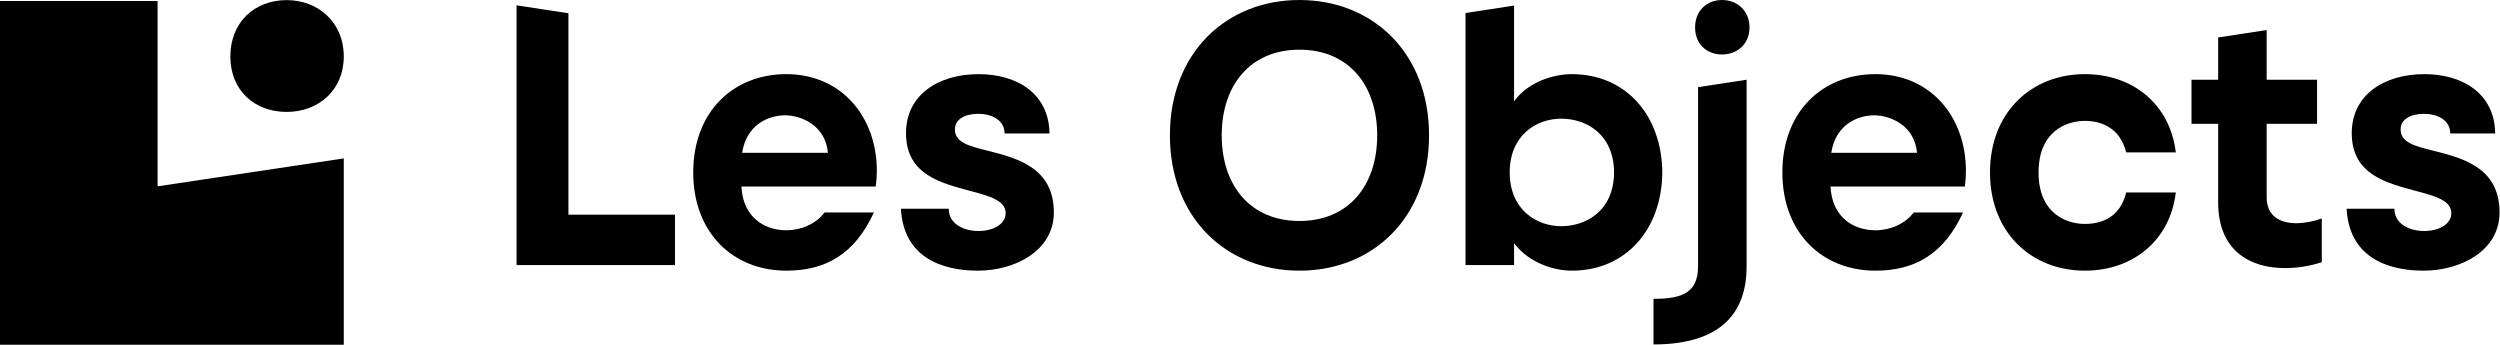
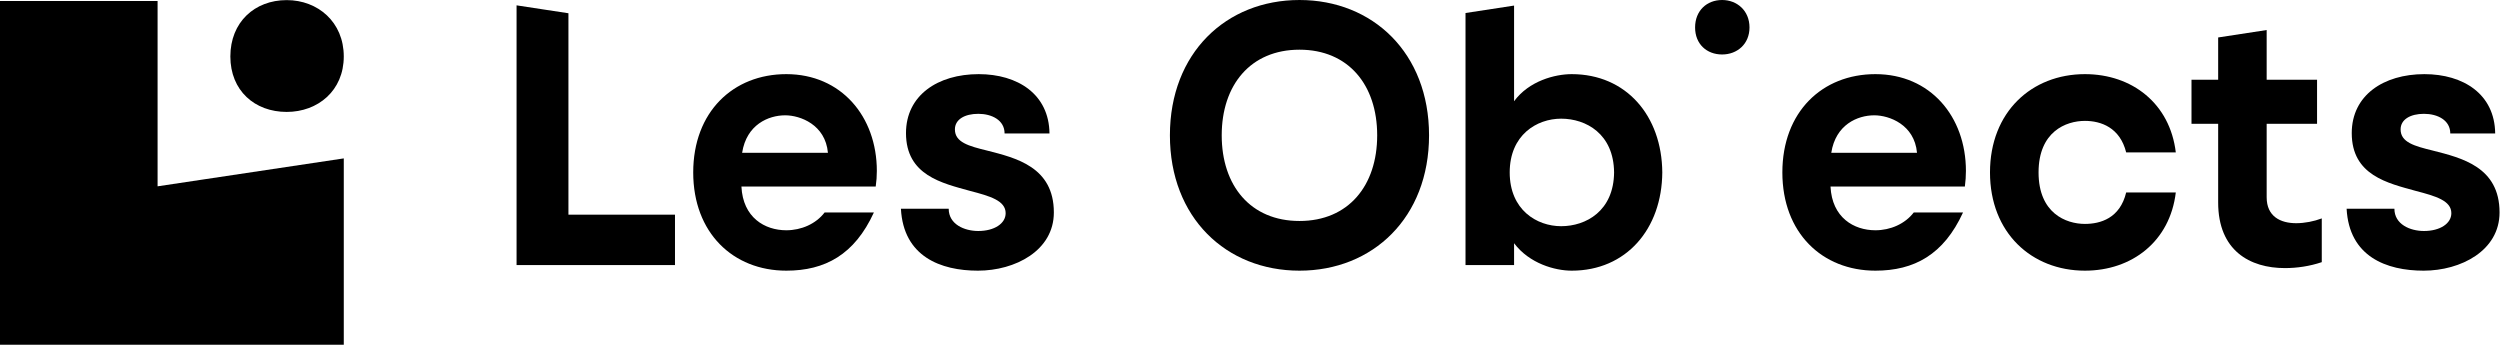
<svg xmlns="http://www.w3.org/2000/svg" width="100%" height="100%" viewBox="0 0 2252 311" version="1.1" xml:space="preserve" style="fill-rule:evenodd;clip-rule:evenodd;stroke-linejoin:round;stroke-miterlimit:2;">
  <g transform="matrix(1,0,0,1,-0.001,0.907)">
    <g transform="matrix(4.167,0,0,4.167,0,0)">
      <g transform="matrix(1,0,0,1,122.881,55.379)">
        <path d="M0,-52.733L-5.625,-53.588L-10.88,-54.391L-11.212,-54.443L-11.212,1.71L23.035,1.71L23.035,-9.186L0,-9.186L0,-52.733Z" style="fill-rule:nonzero;" />
      </g>
    </g>
    <g transform="matrix(4.167,0,0,4.167,0,0)">
      <g transform="matrix(1,0,0,1,160.431,41.294)">
        <path d="M0,-8.486C0.944,-14.575 5.689,-16.584 9.311,-16.584C12.551,-16.584 17.997,-14.575 18.546,-8.486L0,-8.486ZM9.553,-25.485C-1.964,-25.485 -10.574,-17.309 -10.574,-4.236C-10.574,8.824 -1.964,16.999 9.553,16.999C17.908,16.999 24.298,13.553 28.482,4.419L17.831,4.419C15.944,6.893 12.781,8.267 9.553,8.267C4.898,8.267 0.166,5.533 -0.153,-1.192L28.877,-1.192C29.043,-2.319 29.12,-3.446 29.12,-4.56C29.12,-16.35 21.39,-25.485 9.553,-25.485" style="fill-rule:nonzero;" />
      </g>
    </g>
    <g transform="matrix(4.167,0,0,4.167,0,0)">
      <g transform="matrix(1,0,0,1,213.378,41.775)">
        <path d="M0,-9.446C-3.954,-10.418 -6.951,-11.221 -6.951,-14.02C-6.951,-16.183 -4.821,-17.388 -1.9,-17.388C1.02,-17.388 3.788,-16.028 3.788,-13.139L13.495,-13.139C13.406,-21.638 6.62,-25.965 -1.811,-25.965C-10.651,-25.965 -17.525,-21.392 -17.525,-13.216C-17.525,-4.082 -9.707,-2.398 -3.635,-0.713C0.625,0.401 4.018,1.373 4.018,4.094C4.018,6.335 1.569,7.942 -1.9,7.942C-4.898,7.942 -8.291,6.503 -8.291,3.135L-18.622,3.135C-18.074,13.474 -10.026,16.519 -1.977,16.519C6.071,16.519 14.438,12.191 14.438,3.938C14.438,-5.922 6.224,-7.852 0,-9.446" style="fill-rule:nonzero;" />
      </g>
    </g>
    <g transform="matrix(4.167,0,0,4.167,0,0)">
      <g transform="matrix(1,0,0,1,280.915,10.524)">
        <path d="M0,37.029C-10.574,37.029 -16.811,29.411 -16.811,18.514C-16.811,7.618 -10.574,0 0,0C10.574,0 16.798,7.618 16.798,18.514C16.798,29.411 10.574,37.029 0,37.029M0,-10.741C-15.867,-10.741 -28.01,0.725 -28.01,18.514C-28.01,36.303 -15.867,47.77 0,47.77C15.854,47.77 28.01,36.303 28.01,18.514C28.01,0.725 15.854,-10.741 0,-10.741" style="fill-rule:nonzero;" />
      </g>
    </g>
    <g transform="matrix(4.167,0,0,4.167,0,0)">
      <g transform="matrix(1,0,0,1,337.484,10.601)">
        <path d="M0,38.079C-5.281,38.079 -11.123,34.542 -11.123,26.457C-11.123,18.359 -5.281,14.835 0,14.835C5.37,14.835 11.365,18.113 11.441,26.457C11.365,34.788 5.37,38.079 0,38.079M2.283,5.209C-1.339,5.209 -6.939,6.66 -10.179,11.065L-10.179,-9.614L-20.676,-8.007L-20.676,46.488L-10.179,46.488L-10.179,41.759C-6.862,46.164 -1.339,47.693 2.283,47.693C14.043,47.693 21.773,38.714 21.862,26.457C21.773,14.187 14.043,5.209 2.283,5.209" style="fill-rule:nonzero;" />
      </g>
    </g>
    <g transform="matrix(4.167,0,0,4.167,0,0)">
      <g transform="matrix(-1,0,0,1,372.356,11.559)">
        <path d="M0.077,-11.777C3.393,-11.777 5.919,-9.458 5.919,-5.843C5.919,-2.241 3.393,0 0.077,0C-3.163,0 -5.842,-2.241 -5.842,-5.843C-5.842,-9.458 -3.163,-11.777 0.077,-11.777" style="fill-rule:nonzero;" />
      </g>
    </g>
    <g transform="matrix(4.167,0,0,4.167,0,0)">
      <g transform="matrix(1,0,0,1,367.076,33.923)">
-         <path d="M0,23.412C0,29.178 -3.469,30.46 -9.63,30.46L-9.63,40.32C6.39,40.32 10.497,32.067 10.497,23.49L10.497,-16.908L0,-15.302L0,23.412Z" style="fill-rule:nonzero;" />
-       </g>
+         </g>
    </g>
    <g transform="matrix(4.167,0,0,4.167,0,0)">
      <g transform="matrix(1,0,0,1,395.876,41.294)">
        <path d="M0,-8.486C0.944,-14.575 5.676,-16.584 9.298,-16.584C12.538,-16.584 17.985,-14.575 18.533,-8.486L0,-8.486ZM9.541,-25.485C-1.977,-25.485 -10.574,-17.309 -10.574,-4.236C-10.574,8.824 -1.977,16.999 9.541,16.999C17.908,16.999 24.298,13.553 28.482,4.419L17.831,4.419C15.931,6.893 12.781,8.267 9.541,8.267C4.885,8.267 0.153,5.533 -0.166,-1.192L28.878,-1.192C29.03,-2.319 29.107,-3.446 29.107,-4.56C29.107,-16.35 21.377,-25.485 9.541,-25.485" style="fill-rule:nonzero;" />
      </g>
    </g>
    <g transform="matrix(4.167,0,0,4.167,0,0)">
      <g transform="matrix(1,0,0,1,450.71,48.187)">
        <path d="M0,-22.272C3.469,-22.272 7.577,-20.834 8.916,-15.457L19.643,-15.457C18.38,-26.042 10.179,-32.378 0,-32.378C-11.518,-32.378 -20.523,-24.203 -20.523,-11.129C-20.523,1.931 -11.518,10.106 0,10.106C10.179,10.106 18.38,3.77 19.643,-6.802L8.916,-6.802C7.577,-1.192 3.304,0 0,0C-4.107,0 -10.025,-2.319 -10.025,-11.129C-10.025,-19.953 -4.107,-22.272 0,-22.272" style="fill-rule:nonzero;" />
      </g>
    </g>
    <g transform="matrix(4.167,0,0,4.167,0,0)">
      <g transform="matrix(1,0,0,1,489.996,21.589)">
        <path d="M0,20.833L0,4.961L10.893,4.961L10.893,-4.575L0,-4.575L0,-15.315L-10.485,-13.709L-10.485,-4.575L-16.25,-4.575L-16.25,4.961L-10.485,4.961L-10.485,21.96C-10.485,32.377 -3.622,36.148 3.941,36.148C6.556,36.148 9.311,35.746 11.913,34.865L11.913,25.407C10.255,26.041 8.214,26.443 6.39,26.443C2.998,26.443 0,25.005 0,20.833" style="fill-rule:nonzero;" />
      </g>
    </g>
    <g transform="matrix(4.167,0,0,4.167,0,0)">
      <g transform="matrix(1,0,0,1,525.901,41.775)">
        <path d="M0,-9.446C-3.954,-10.418 -6.951,-11.221 -6.951,-14.02C-6.951,-16.183 -4.821,-17.388 -1.9,-17.388C1.021,-17.388 3.789,-16.028 3.789,-13.139L13.495,-13.139C13.406,-21.638 6.62,-25.965 -1.811,-25.965C-10.65,-25.965 -17.513,-21.392 -17.513,-13.216C-17.513,-4.082 -9.706,-2.398 -3.635,-0.713C0.625,0.401 4.018,1.373 4.018,4.094C4.018,6.335 1.569,7.942 -1.9,7.942C-4.898,7.942 -8.291,6.503 -8.291,3.135L-18.622,3.135C-18.074,13.474 -10.025,16.519 -1.977,16.519C6.072,16.519 14.439,12.191 14.439,3.938C14.439,-5.922 6.237,-7.852 0,-9.446" style="fill-rule:nonzero;" />
      </g>
    </g>
    <g transform="matrix(4.167,0,0,4.167,0,0)">
      <g transform="matrix(1,0,0,1,43.644,35.688)">
        <path d="M0,2.935L-9.578,4.371L-9.578,-35.688L-43.644,-35.688L-43.644,38.623L30.673,38.623L30.673,-1.665L0,2.935Z" style="fill-rule:nonzero;" />
      </g>
    </g>
    <g transform="matrix(4.167,0,0,4.167,0,0)">
      <g transform="matrix(1,0,0,1,61.976,-0.195)">
        <path d="M0,24.172C6.754,24.172 12.339,19.572 12.339,12.179C12.339,4.76 6.754,0 0,0C-6.914,0 -12.179,4.76 -12.179,12.179C-12.179,19.572 -6.914,24.172 0,24.172" style="fill-rule:nonzero;" />
      </g>
    </g>
  </g>
</svg>